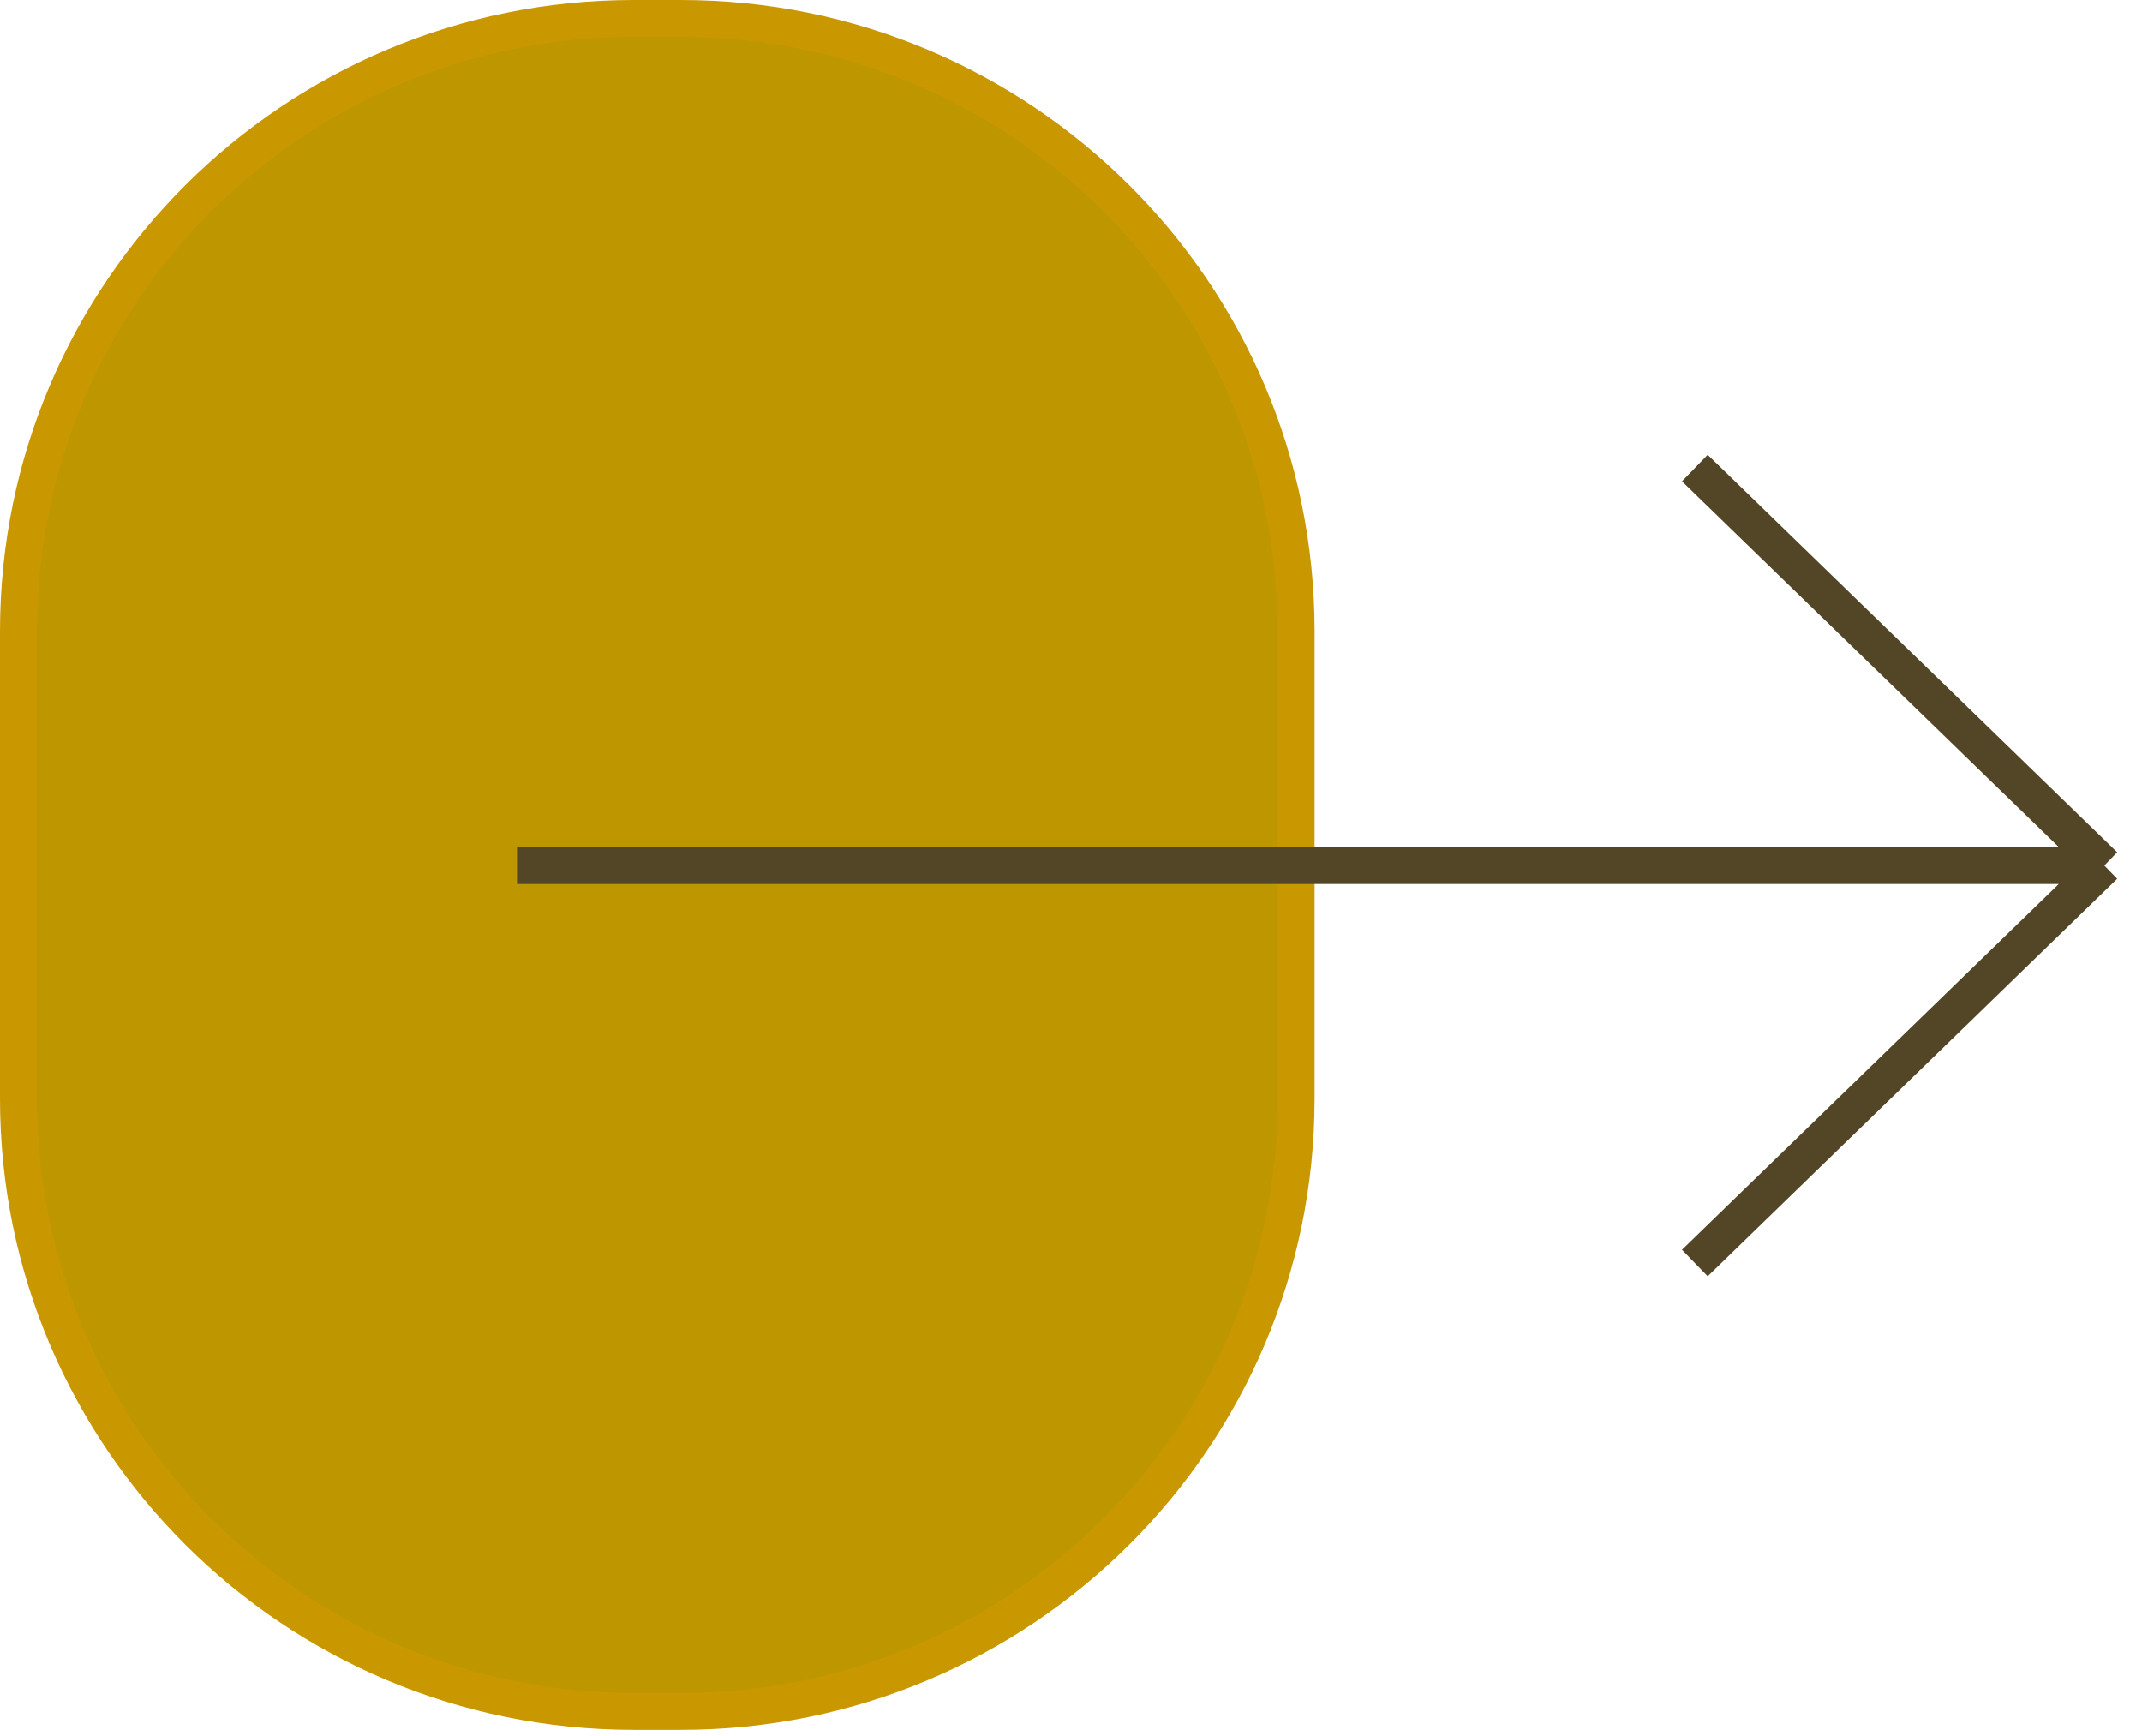
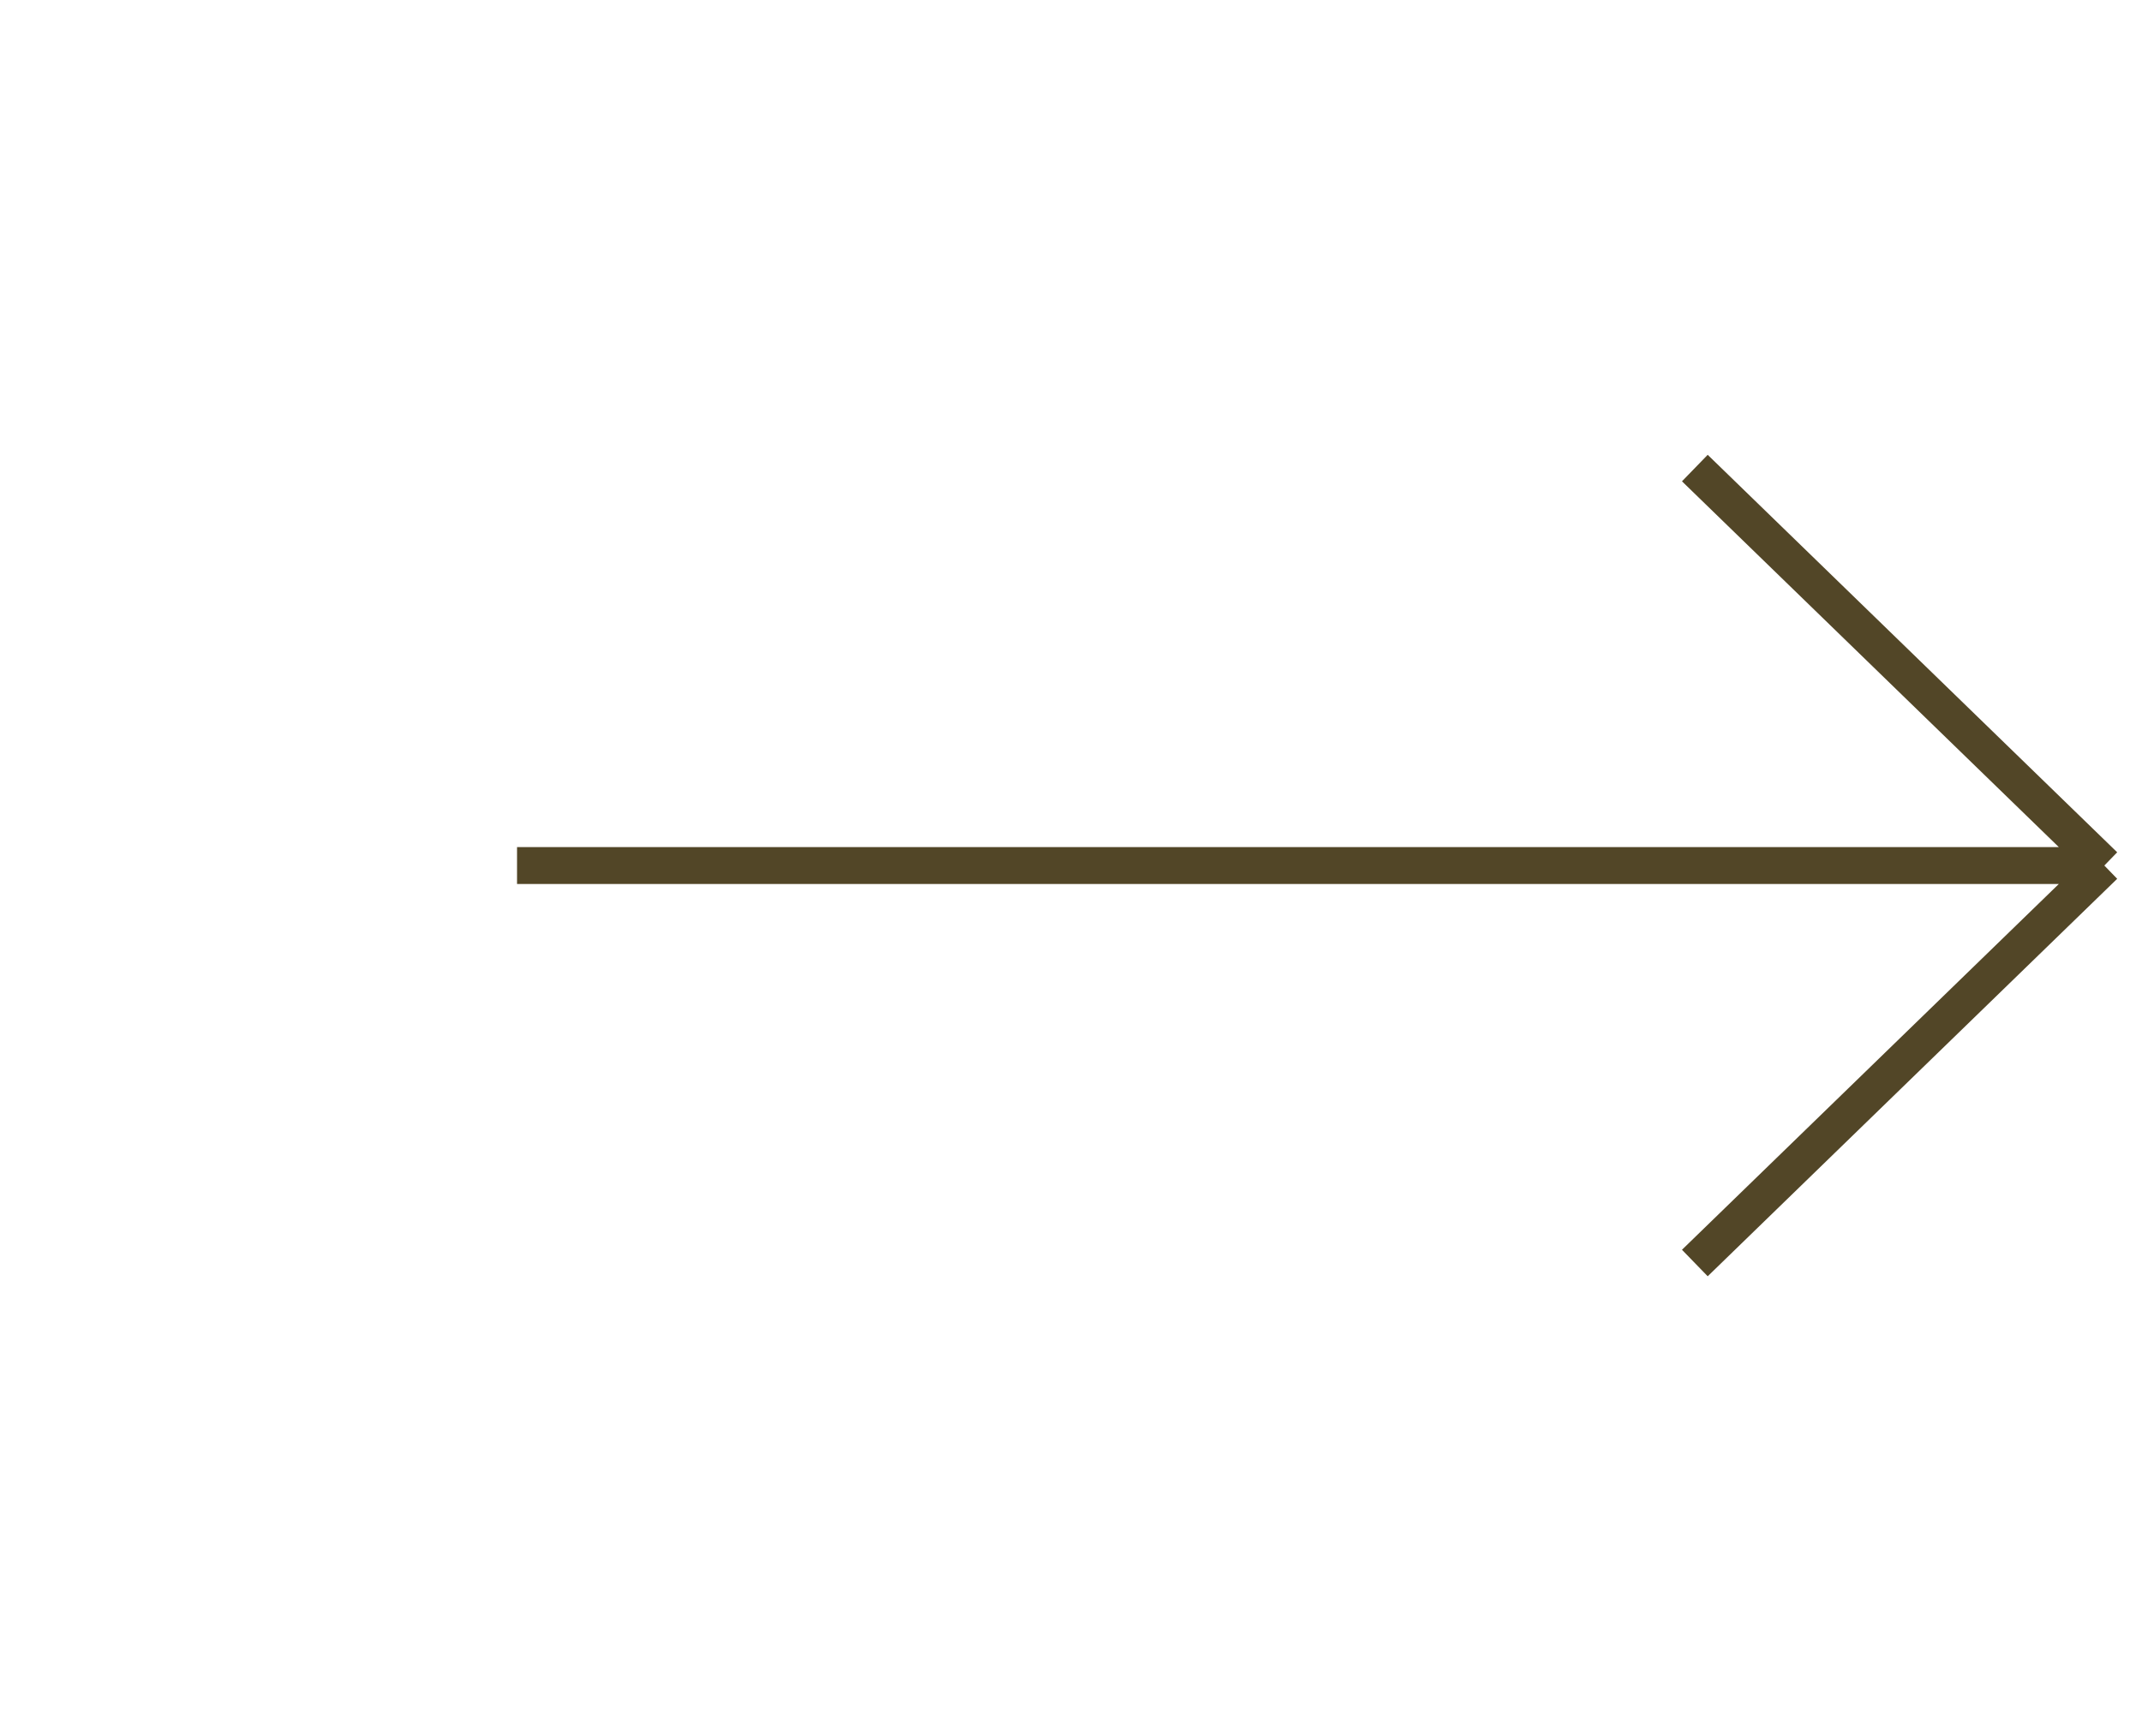
<svg xmlns="http://www.w3.org/2000/svg" width="58" height="47" viewBox="0 0 58 47" fill="none">
-   <path d="M0.5 17.089C0.5 7.929 7.958 0.5 17.162 0.5H18.434C27.638 0.5 35.096 7.929 35.096 17.089V29.748C35.096 38.907 27.638 46.337 18.434 46.337H17.162C7.958 46.337 0.5 38.907 0.5 29.748V17.089Z" fill="#BD9600" stroke="#C99700" />
  <path d="M45.892 12.673L56.98 23.435M45.892 34.197L56.98 23.435M56.98 23.435H14" stroke="#524627" />
</svg>